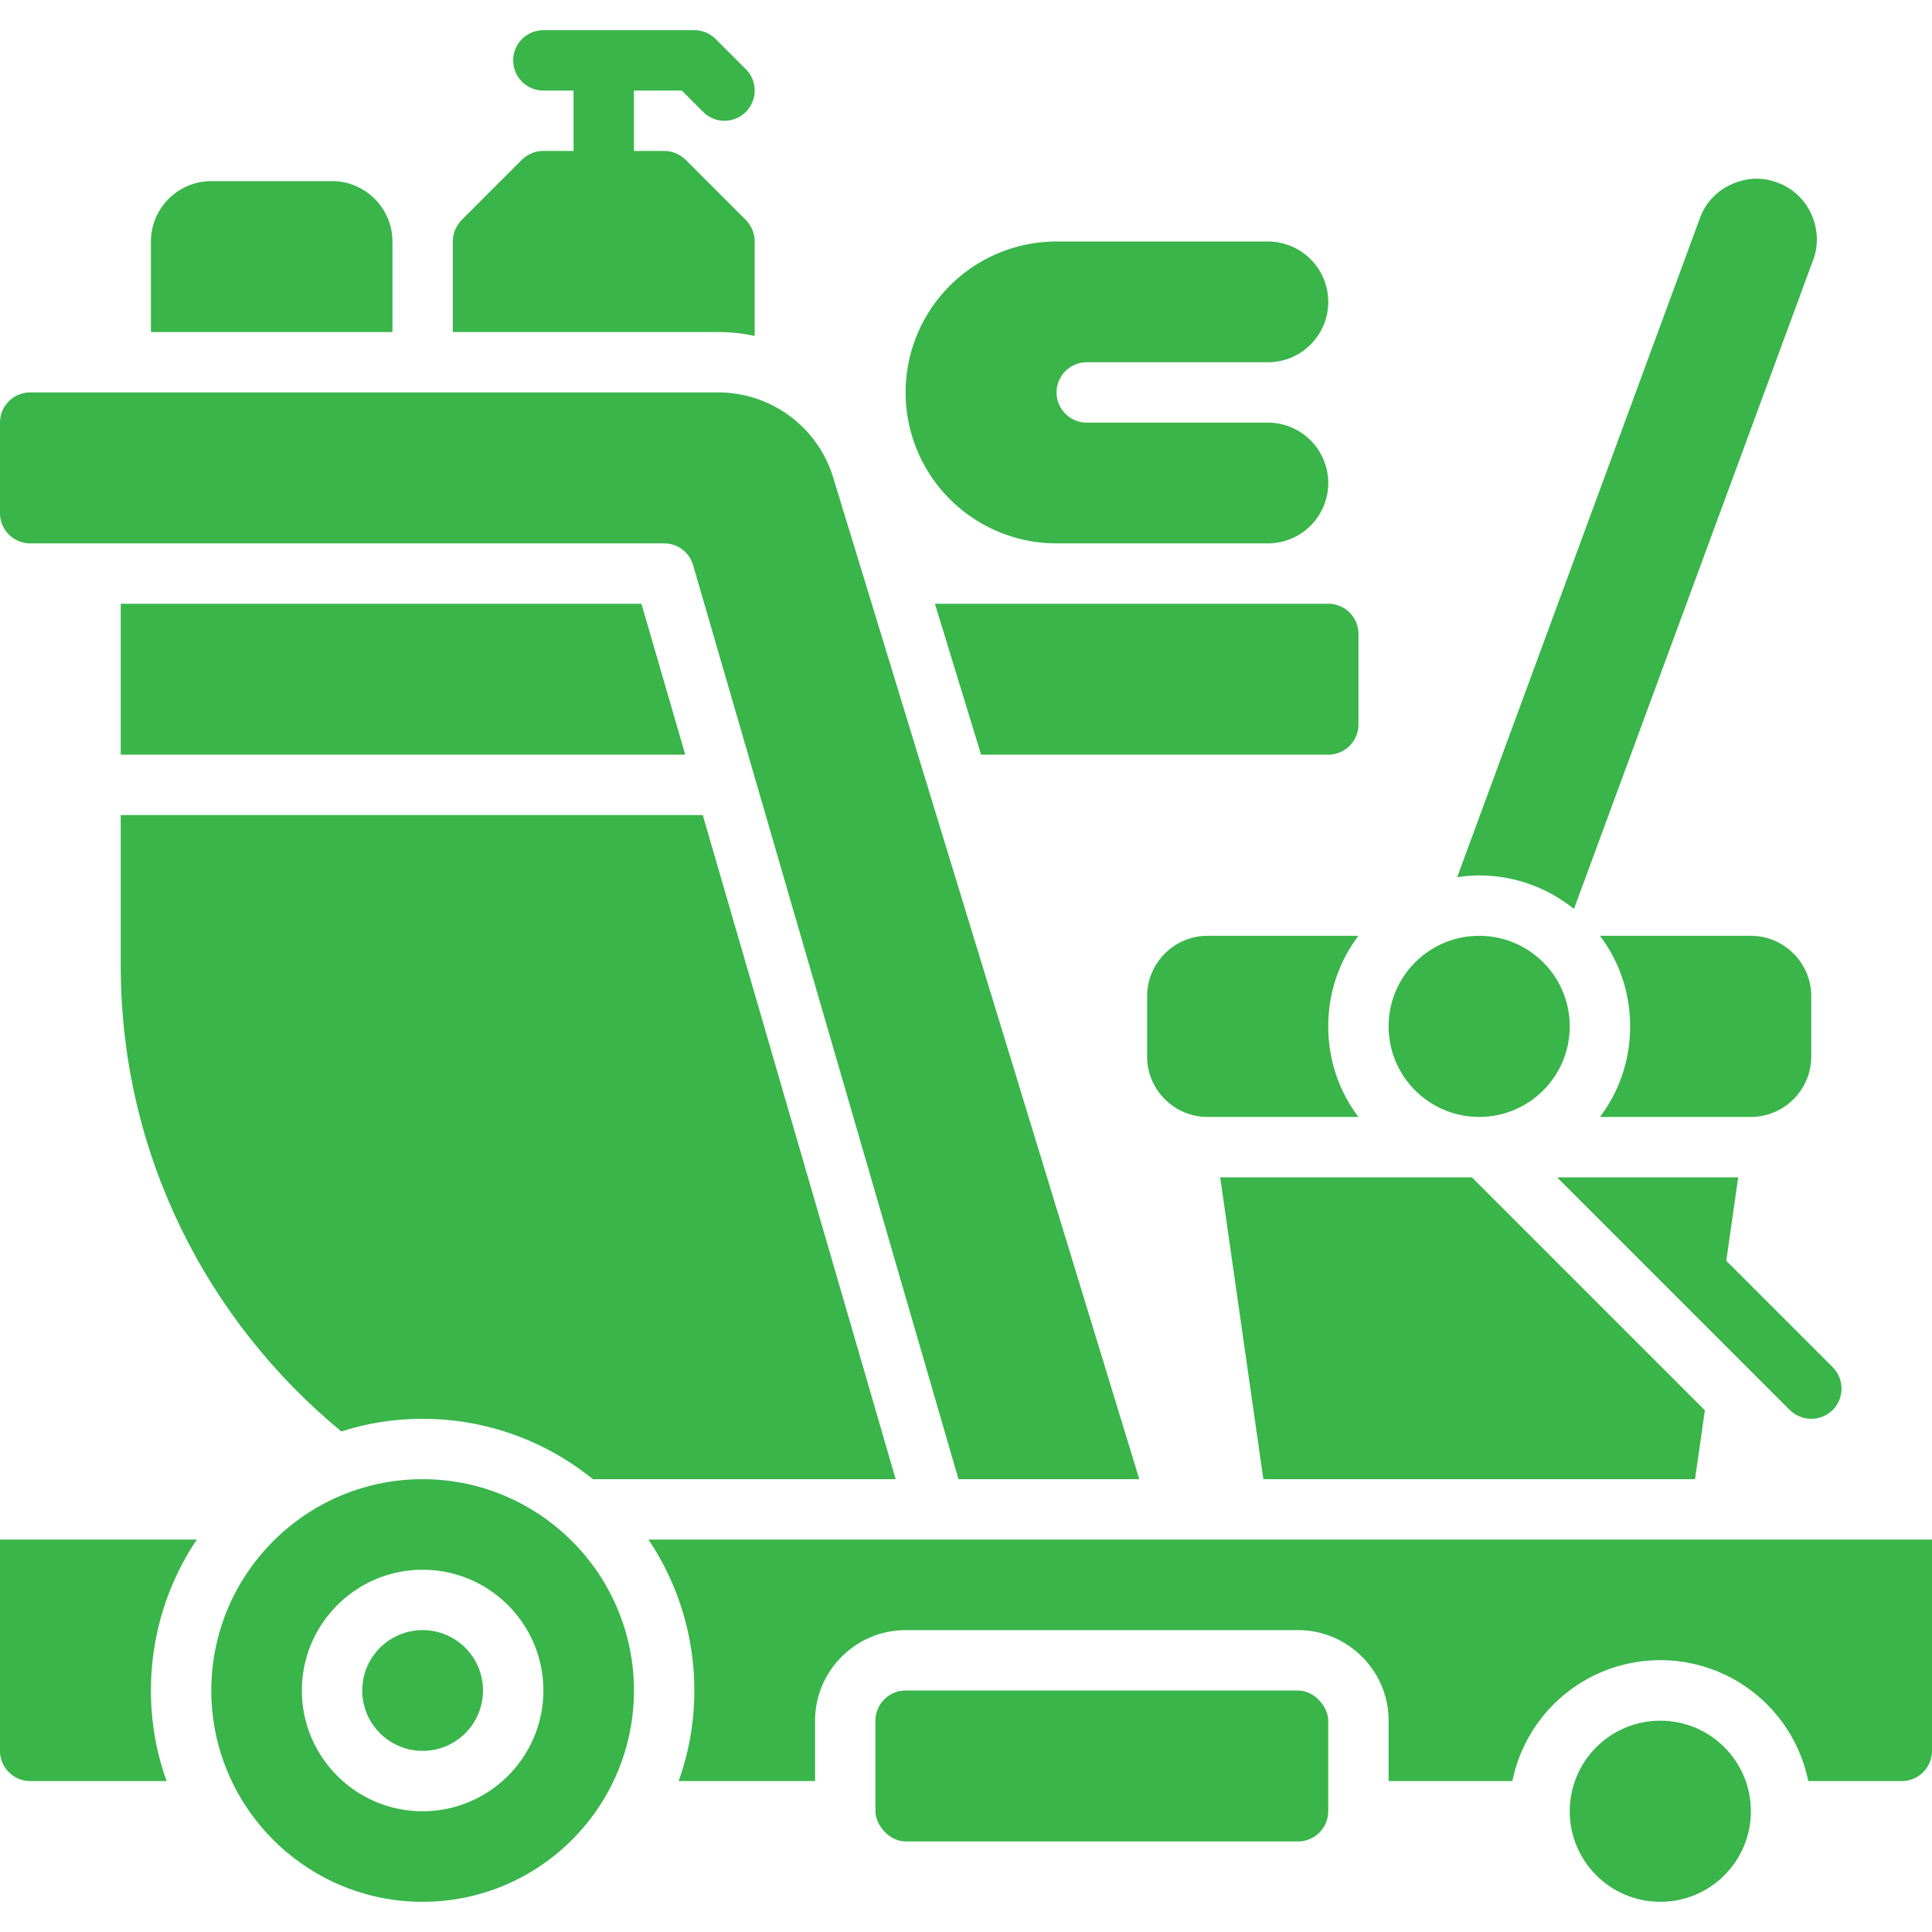
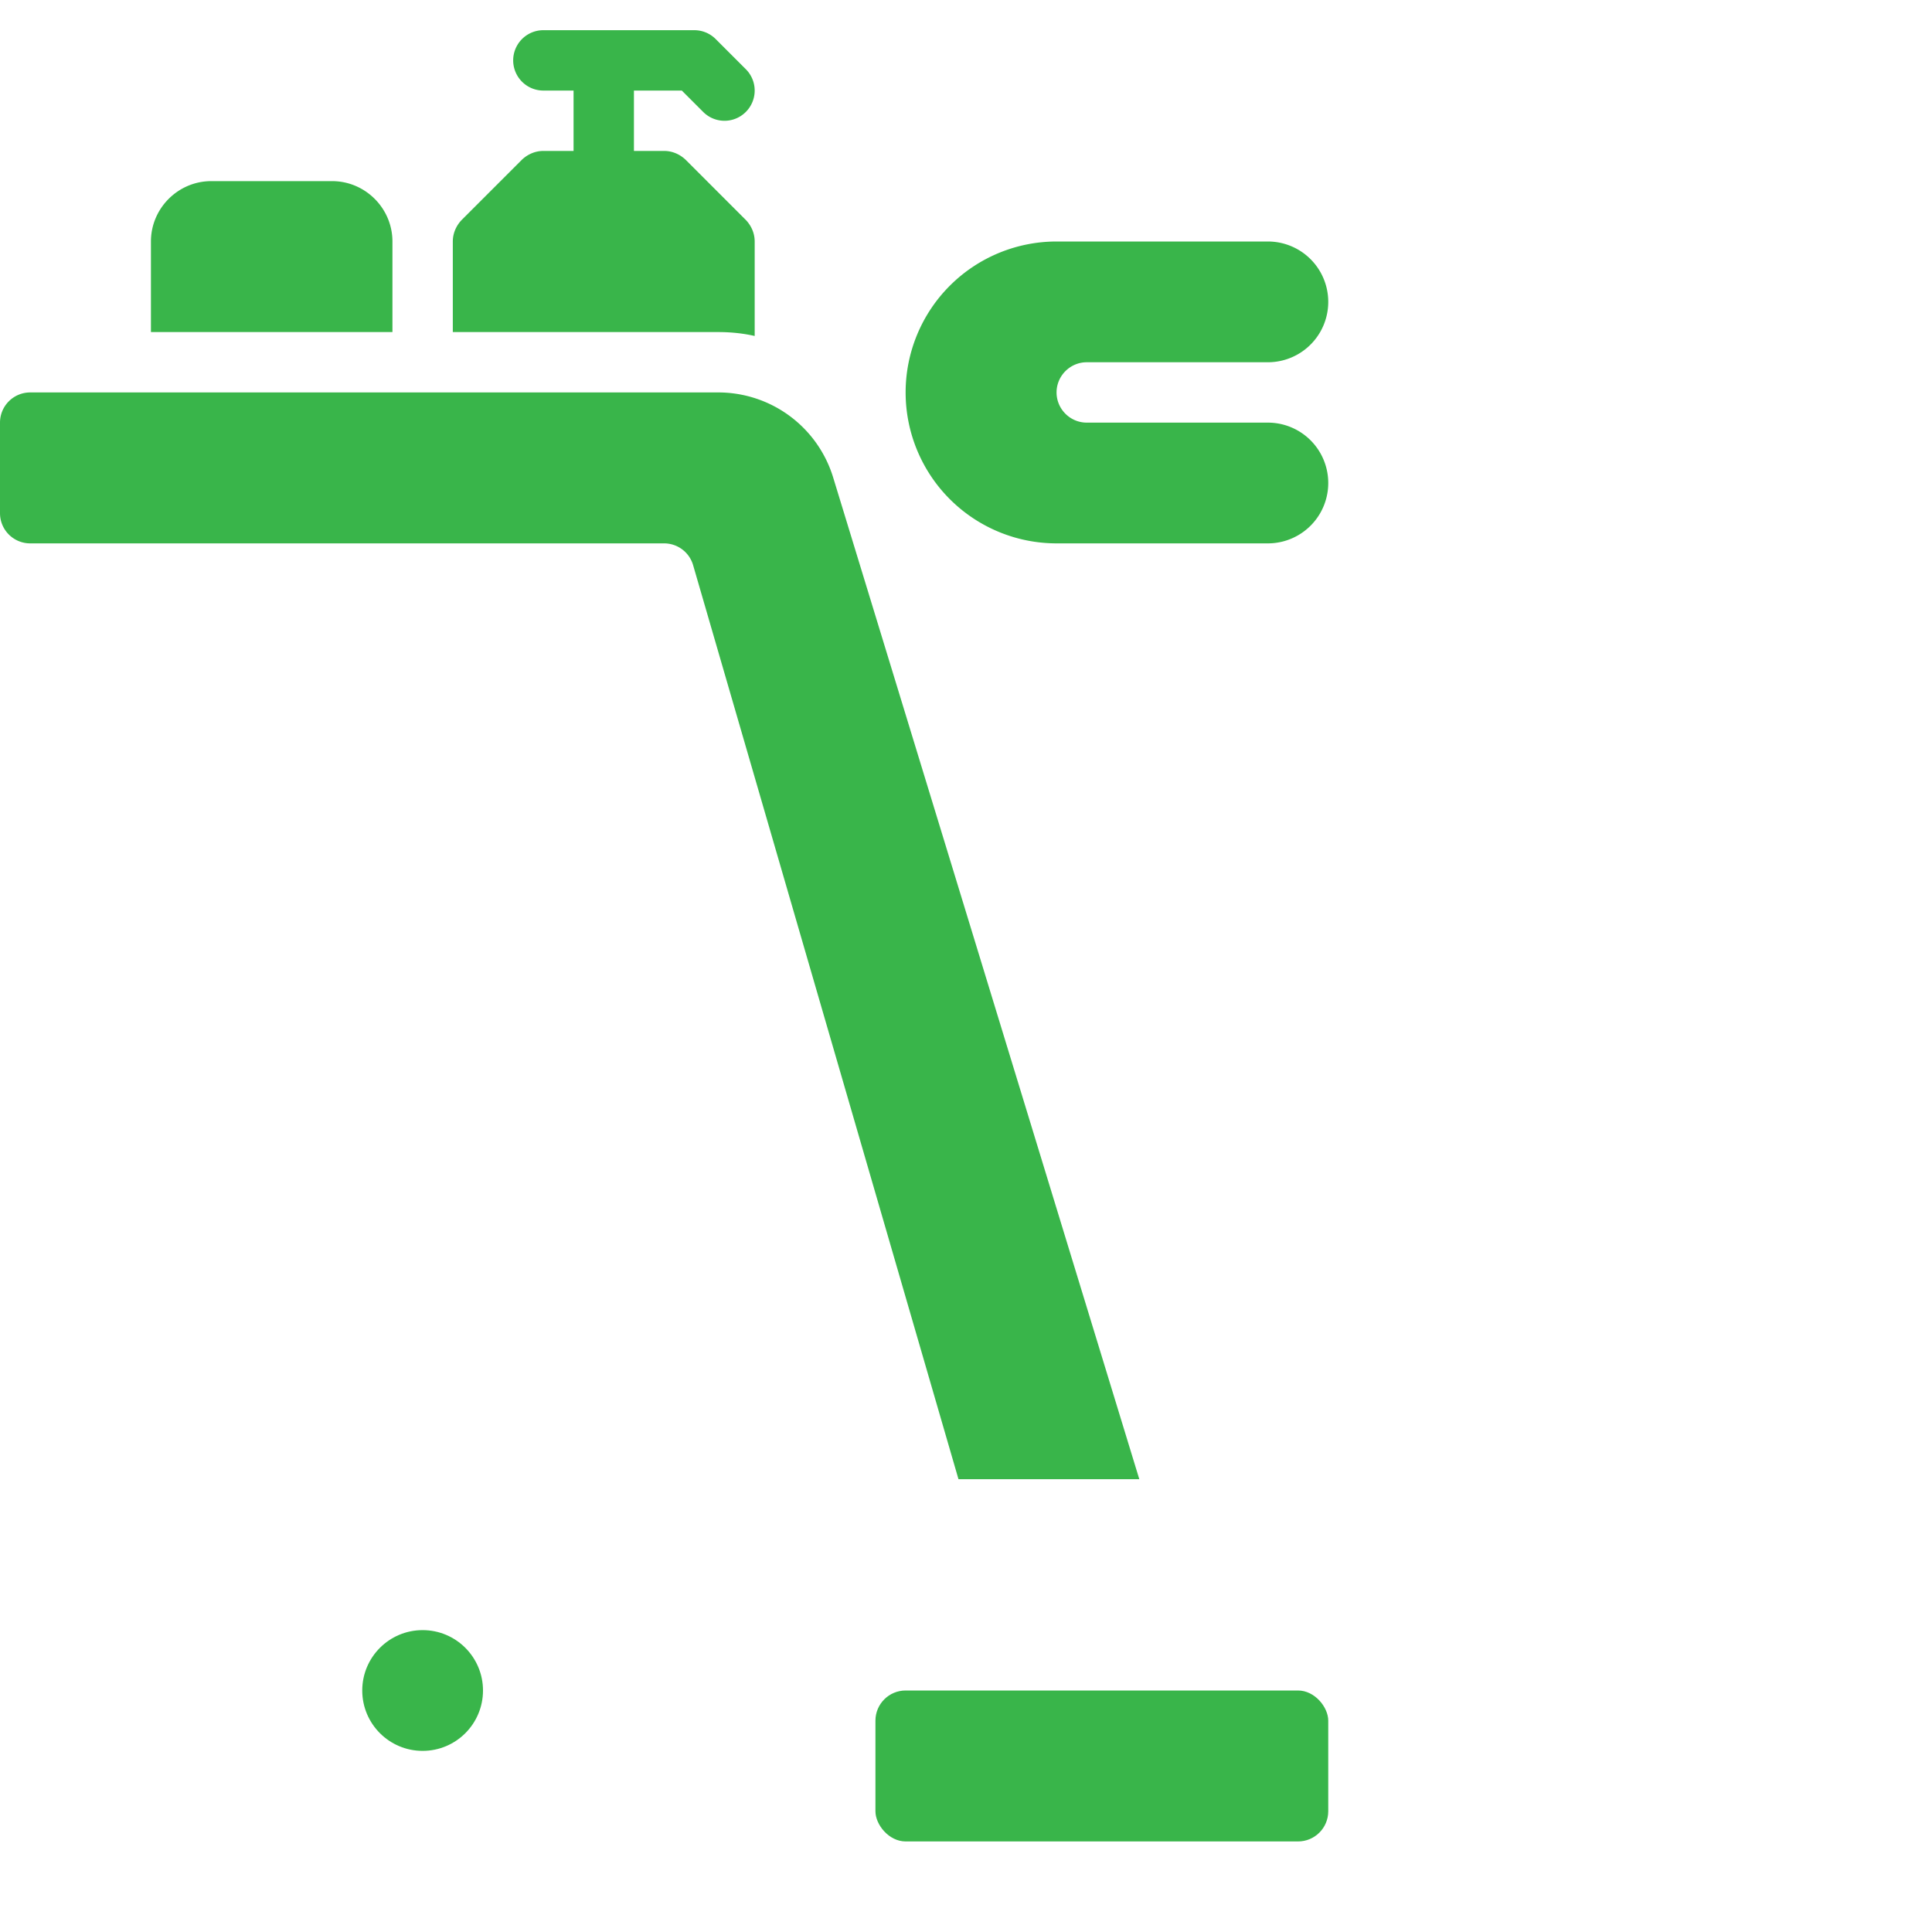
<svg xmlns="http://www.w3.org/2000/svg" version="1.1" width="512" height="512" x="0" y="0" viewBox="0 0 64 64" style="enable-background:new 0 0 512 512" xml:space="preserve" class="">
  <g>
-     <path d="m52.14 30.11 7.92-21.49c.19-.5.16-1.05-.06-1.53-.22-.49-.62-.86-1.12-1.04-.23-.09-.46-.13-.7-.13-.28 0-.57.07-.83.19-.49.22-.86.62-1.04 1.12l-8.04 21.83c.24-.04.48-.06.73-.06 1.19 0 2.28.42 3.14 1.11zM30.97 20l1.53 5H44a1 1 0 0 0 1-1v-3a1 1 0 0 0-1-1z" fill="#39b54a" opacity="1" data-original="#000000" class="" />
-     <circle cx="55" cy="60" r="3" fill="#39b54a" opacity="1" data-original="#000000" class="" />
    <circle cx="14" cy="56" r="2" fill="#39b54a" opacity="1" data-original="#000000" class="" />
-     <path d="M14 49c-3.86 0-7 3.14-7 7s3.14 7 7 7 7-3.14 7-7-3.14-7-7-7zm0 11c-2.206 0-4-1.794-4-4s1.794-4 4-4 4 1.794 4 4-1.794 4-4 4zM40 31c-1.1 0-2 .9-2 2v2c0 1.1.9 2 2 2h5c-.63-.83-1-1.87-1-3s.37-2.17 1-3zM58 37c1.1 0 2-.9 2-2v-2c0-1.1-.9-2-2-2h-5c.63.83 1 1.87 1 3s-.37 2.17-1 3zM0 51v7c0 .55.45 1 1 1h4.52c-.34-.94-.52-1.95-.52-3 0-1.85.56-3.57 1.52-5zM21.48 51A8.94 8.94 0 0 1 23 56c0 1.05-.18 2.06-.52 3H27v-2c0-1.65 1.35-3 3-3h13c1.65 0 3 1.35 3 3v2h4.1a5 5 0 0 1 9.8 0H63c.55 0 1-.45 1-1v-7z" fill="#39b54a" opacity="1" data-original="#000000" class="" />
-     <circle cx="49" cy="34" r="3" fill="#39b54a" opacity="1" data-original="#000000" class="" />
    <rect width="15" height="5" x="29" y="56" rx="1" fill="#39b54a" opacity="1" data-original="#000000" class="" />
    <path d="M35 18h7a2 2 0 0 0 0-4h-6c-.55 0-1-.45-1-1s.45-1 1-1h6a2 2 0 0 0 0-4h-7a5 5 0 0 0 0 10zM25 11.13V8c0-.27-.11-.52-.29-.71l-2-2C22.52 5.11 22.27 5 22 5h-1V3h1.586l.707.707a.997.997 0 0 0 1.414 0 1 1 0 0 0 0-1.414l-1-1A1 1 0 0 0 23 1h-5a1 1 0 0 0 0 2h1v2h-1c-.27 0-.52.11-.71.29l-2 2c-.18.19-.29.44-.29.71v3h8.78c.42 0 .83.04 1.22.13zM13 8c0-1.1-.9-2-2-2H7c-1.1 0-2 .9-2 2v3h8zM1 18h21a1 1 0 0 1 .96.721L31.751 49h5.99L27.604 15.831A3.98 3.98 0 0 0 23.78 13H1a1 1 0 0 0-1 1v3a1 1 0 0 0 1 1z" fill="#39b54a" opacity="1" data-original="#000000" class="" />
-     <path d="M4 20v5h18.7l-1.451-5zM4 32c0 6.21 2.85 11.75 7.31 15.42.85-.28 1.75-.42 2.69-.42 2.13 0 4.1.75 5.64 2h10.03l-6.39-22H4zM57.58 39h-6l7.71 7.71c.2.19.45.29.71.29s.51-.1.71-.29c.39-.39.39-1.03 0-1.42l-3.525-3.525zM56.15 49l.326-2.282L48.758 39H40.42l1.43 10z" fill="#39b54a" opacity="1" data-original="#000000" class="" />
  </g>
</svg>